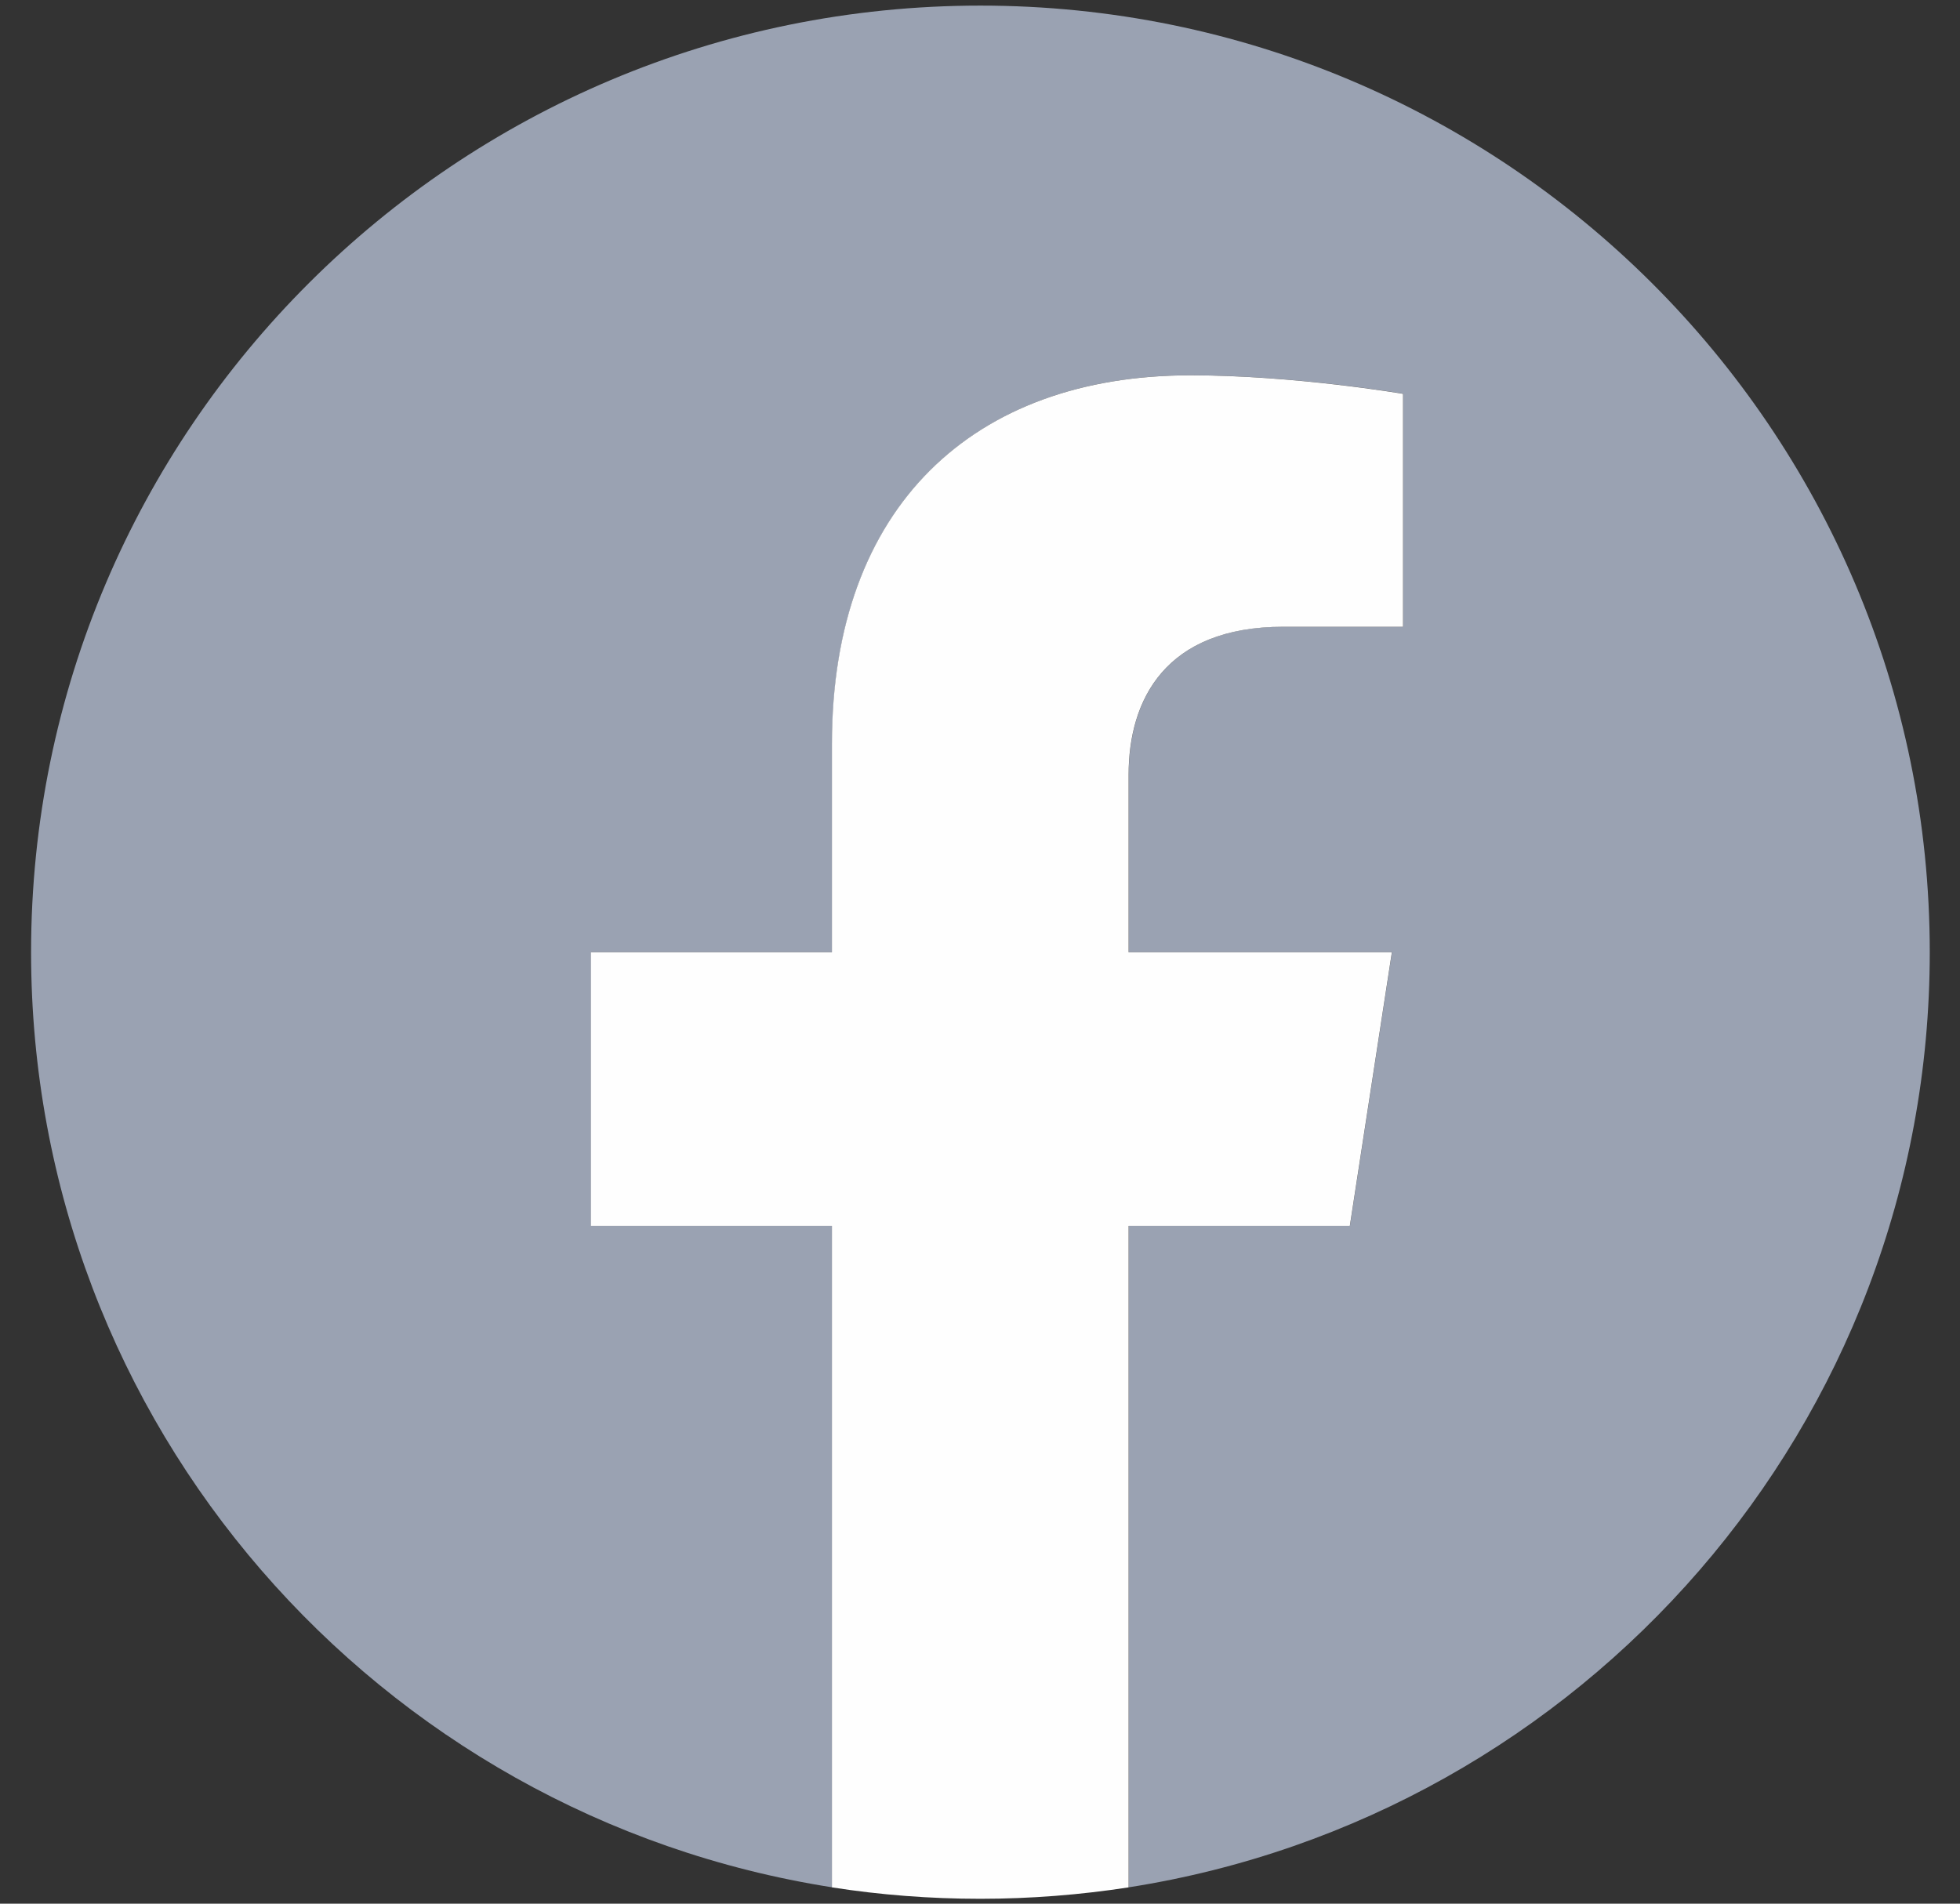
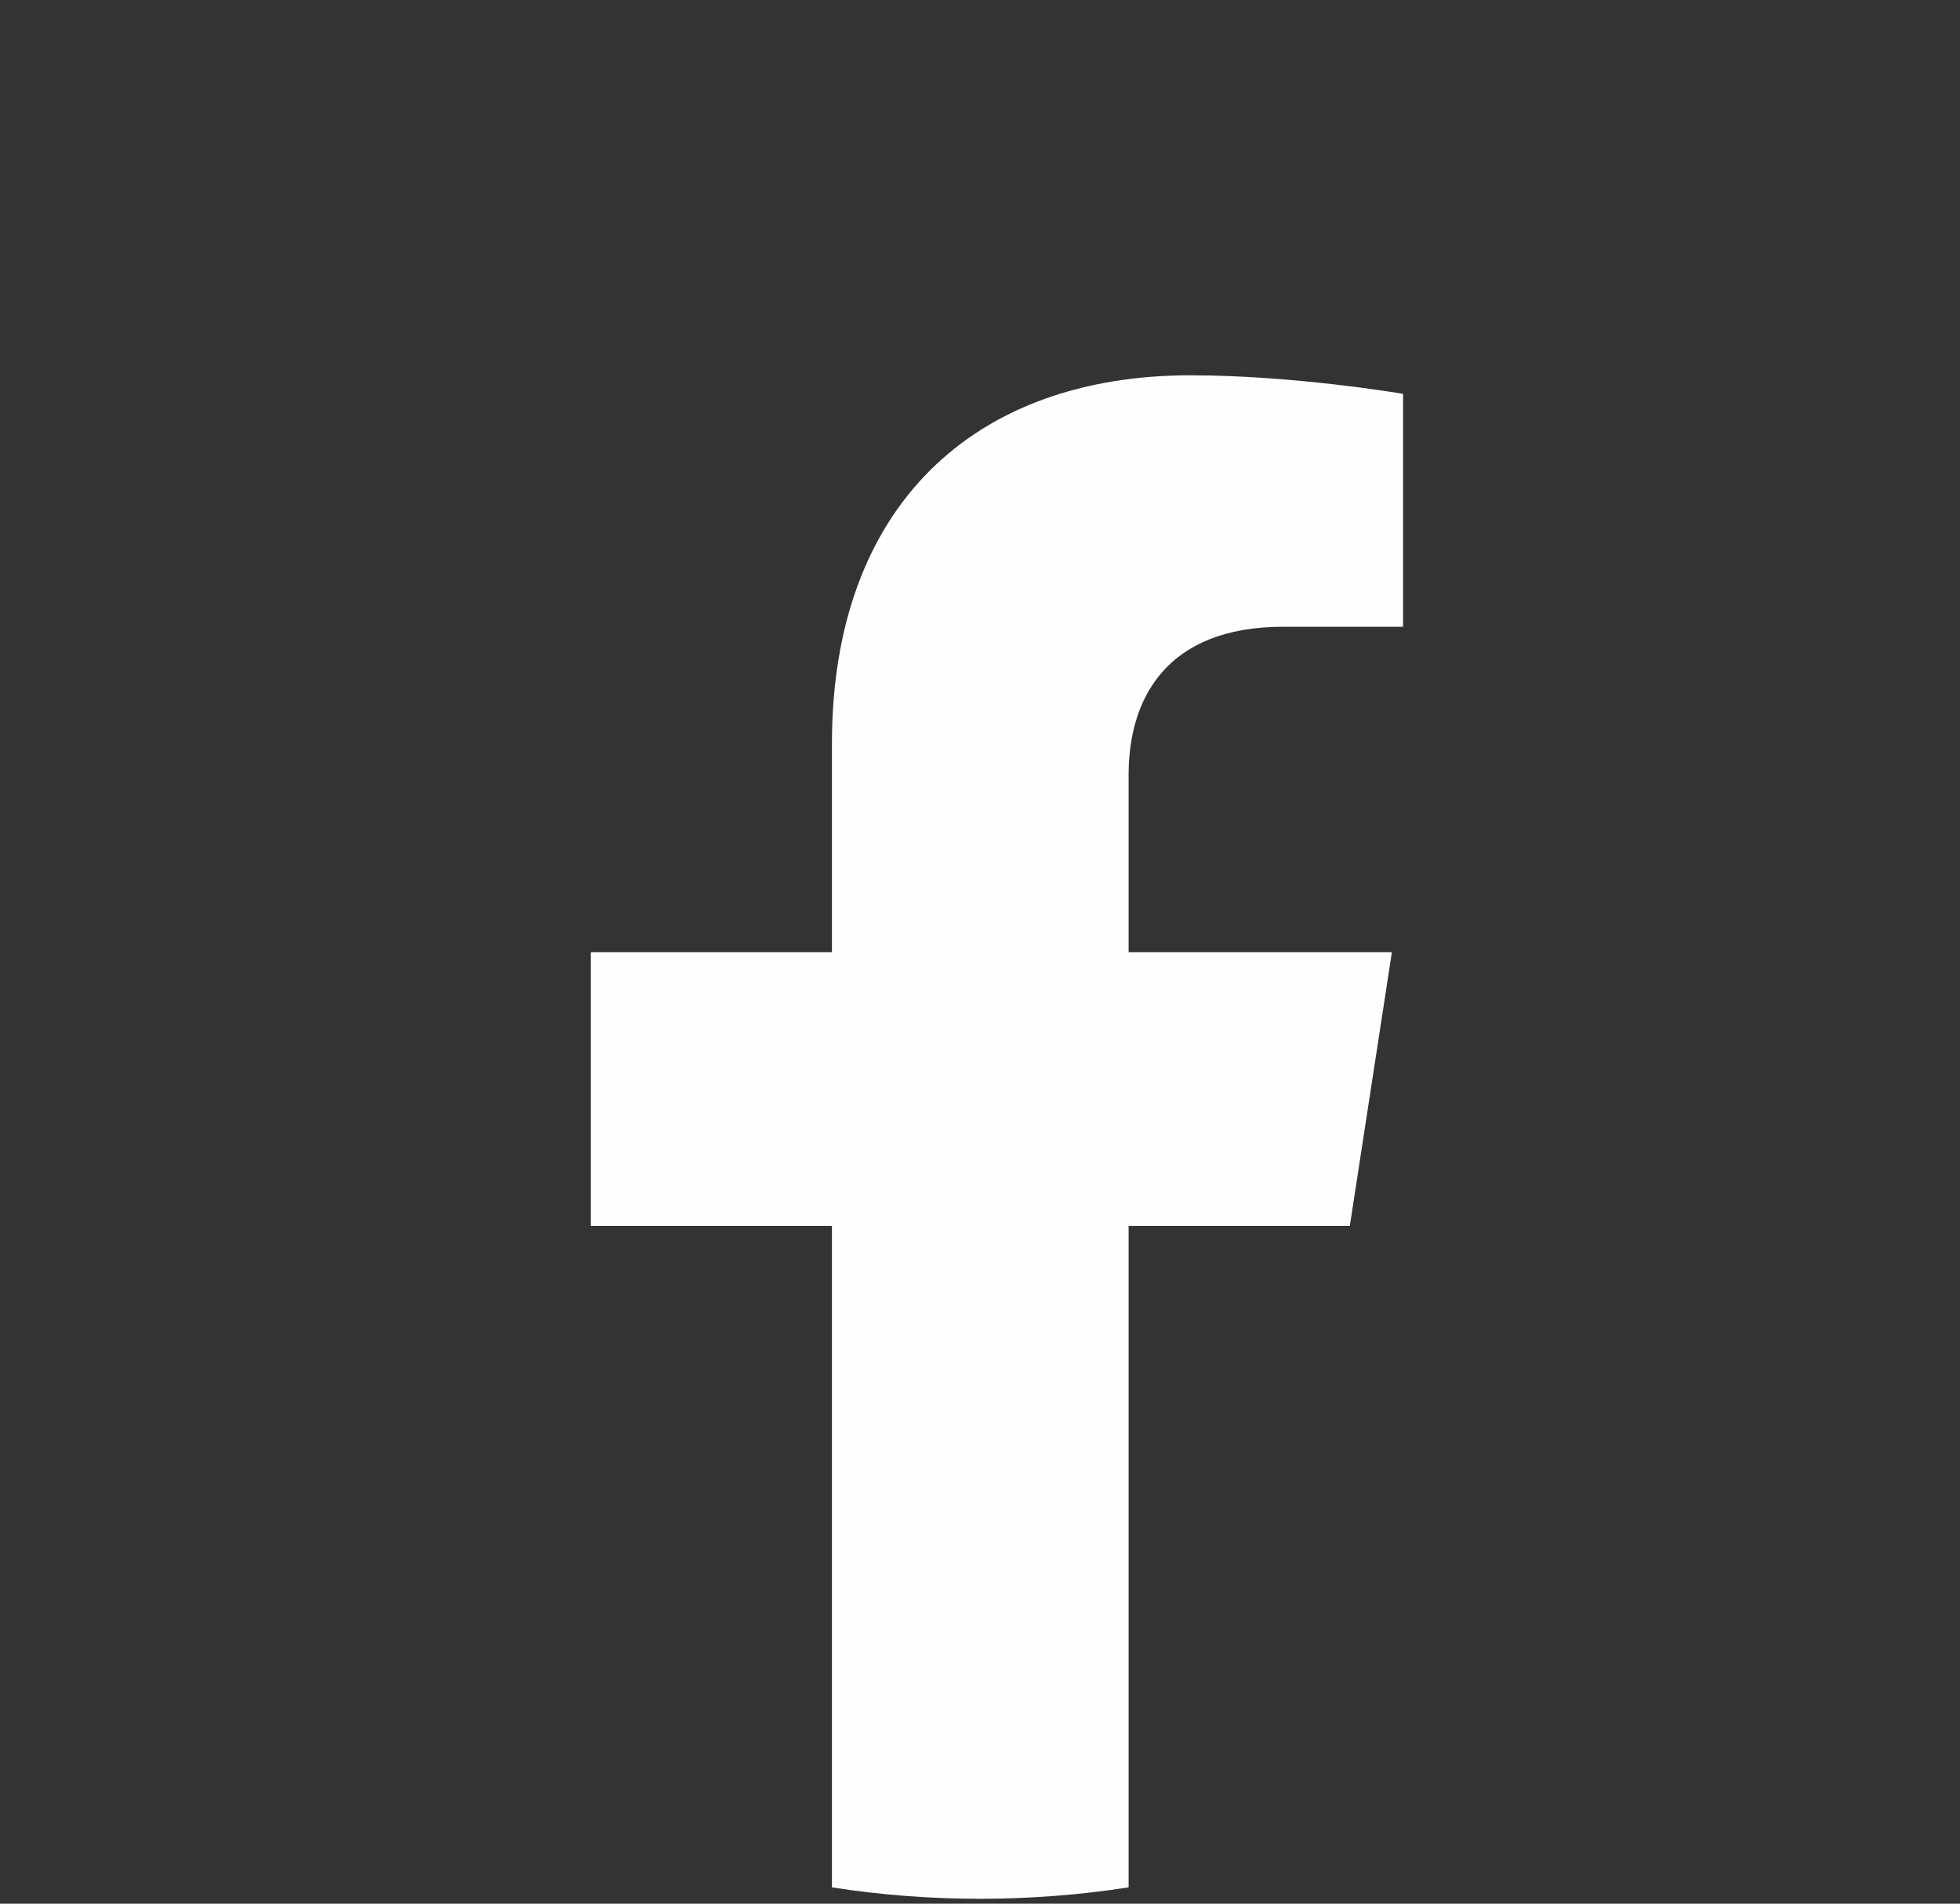
<svg xmlns="http://www.w3.org/2000/svg" width="35" height="34" viewBox="0 0 35 34" fill="none">
  <rect x="0" y="0" width="35" height="34" fill="#333333" stroke="none" />
-   <path fill-rule="evenodd" clip-rule="evenodd" d="M34.46 17.006C34.46 7.67 26.869 0.1 17.507 0.1C8.145 0.1 0.555 7.67 0.555 17.006C0.555 25.444 6.753 32.438 14.859 33.708V21.894H10.553V17.006H14.859V13.28C14.859 9.044 17.391 6.702 21.262 6.702C23.117 6.702 25.058 7.032 25.058 7.032V11.193H22.919C20.814 11.193 20.156 12.496 20.156 13.834V17.006H24.857L24.106 21.894H20.156V33.708C28.261 32.44 34.46 25.446 34.46 17.006L34.46 17.006Z" fill="#9AA2B2" />
  <path fill-rule="evenodd" clip-rule="evenodd" d="M24.104 21.895L24.855 17.007H20.154V13.836C20.154 12.499 20.809 11.194 22.917 11.194H25.055V7.034C25.055 7.034 23.115 6.703 21.26 6.703C17.388 6.703 14.856 9.043 14.856 13.282V17.007H10.551V21.895H14.856V33.709C15.719 33.844 16.604 33.913 17.505 33.913C18.406 33.913 19.291 33.842 20.154 33.709V21.895H24.104L24.104 21.895Z" fill="#FEFEFE" />
</svg>